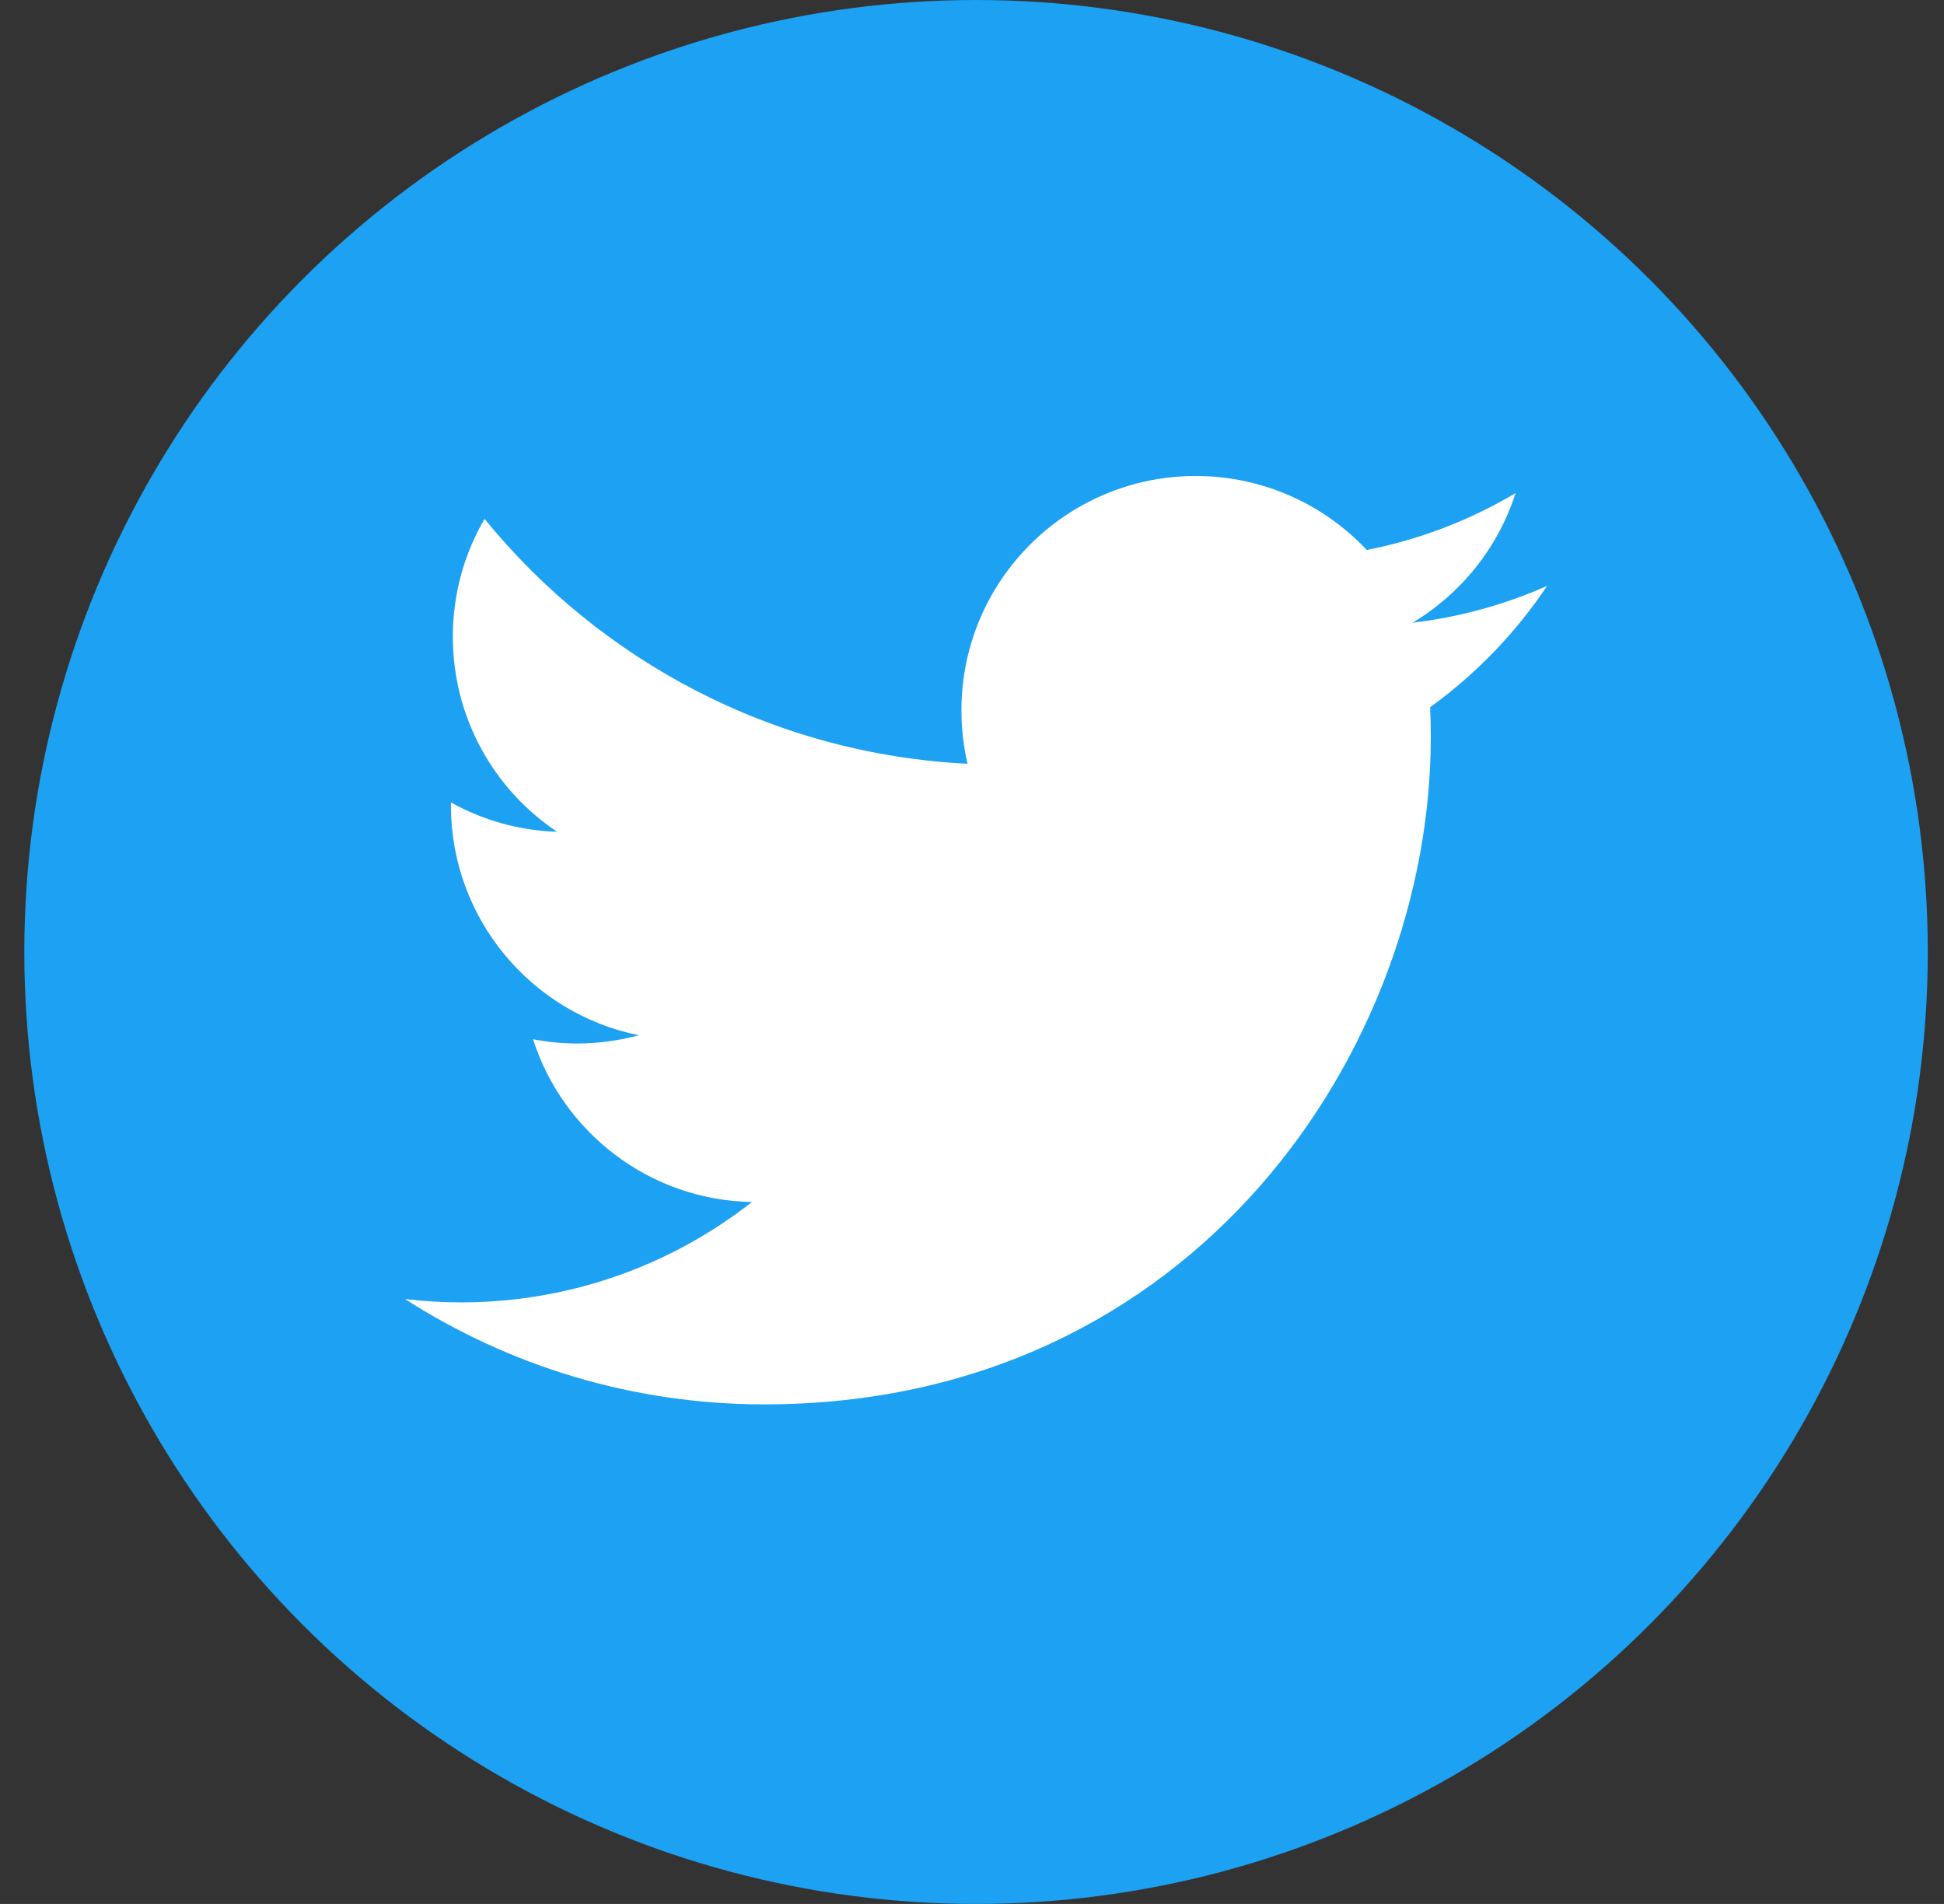
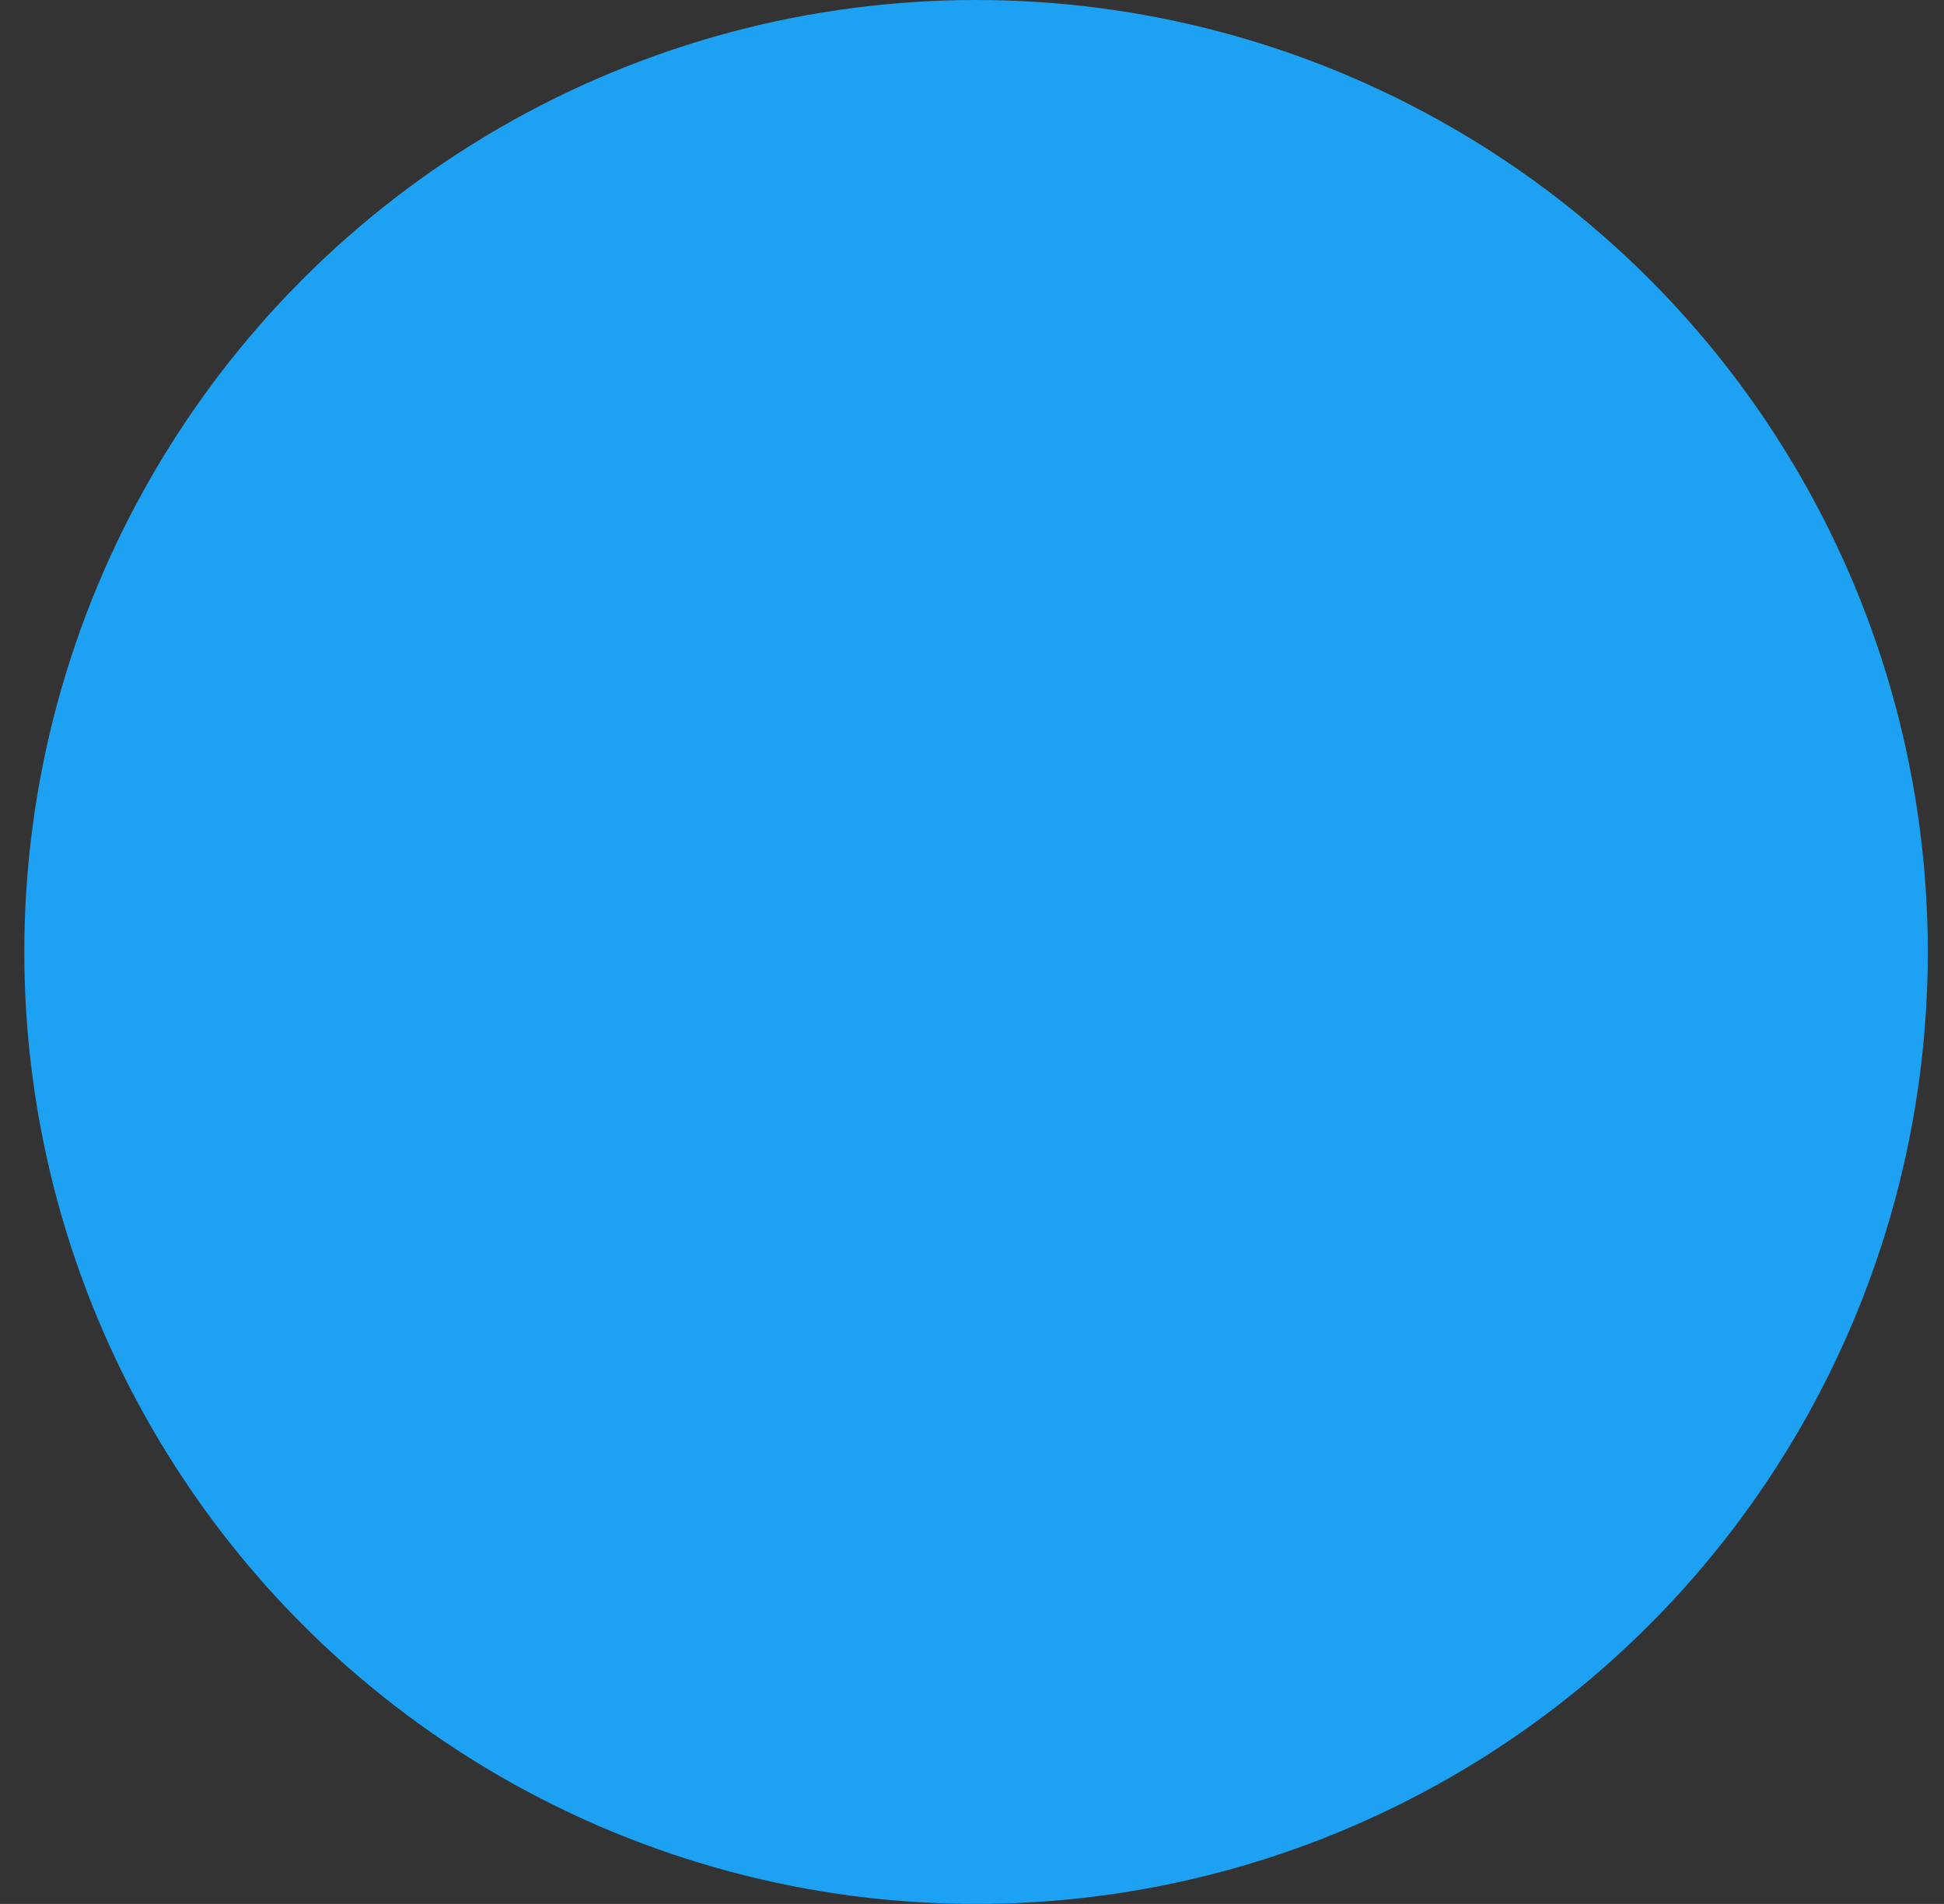
<svg xmlns="http://www.w3.org/2000/svg" width="48" height="47" viewBox="0 0 48 47" fill="none">
  <rect x="0" y="0" width="48" height="47" fill="#333333" stroke="none" />
  <circle cx="24.1" cy="23.5" r="23.5" fill="#1DA1F2" />
-   <path fill-rule="evenodd" clip-rule="evenodd" d="M38.2 14.463C37.163 14.923 36.047 15.233 34.877 15.373C36.072 14.657 36.989 13.524 37.421 12.173C36.304 12.837 35.064 13.317 33.748 13.577C32.692 12.453 31.187 11.75 29.524 11.75C26.329 11.75 23.739 14.341 23.739 17.535C23.739 17.988 23.791 18.43 23.89 18.854C19.081 18.613 14.818 16.31 11.964 12.809C11.466 13.664 11.181 14.657 11.181 15.717C11.181 17.724 12.201 19.495 13.755 20.533C12.806 20.503 11.915 20.242 11.134 19.809V19.881C11.134 22.685 13.129 25.023 15.774 25.556C15.289 25.687 14.778 25.759 14.25 25.759C13.877 25.759 13.514 25.722 13.161 25.654C13.897 27.953 16.034 29.626 18.566 29.673C16.586 31.224 14.091 32.15 11.381 32.15C10.913 32.15 10.452 32.122 10 32.068C12.56 33.709 15.601 34.668 18.868 34.668C29.509 34.668 35.328 25.852 35.328 18.207C35.328 17.956 35.324 17.706 35.312 17.459C36.443 16.641 37.425 15.623 38.2 14.463Z" fill="white" />
</svg>